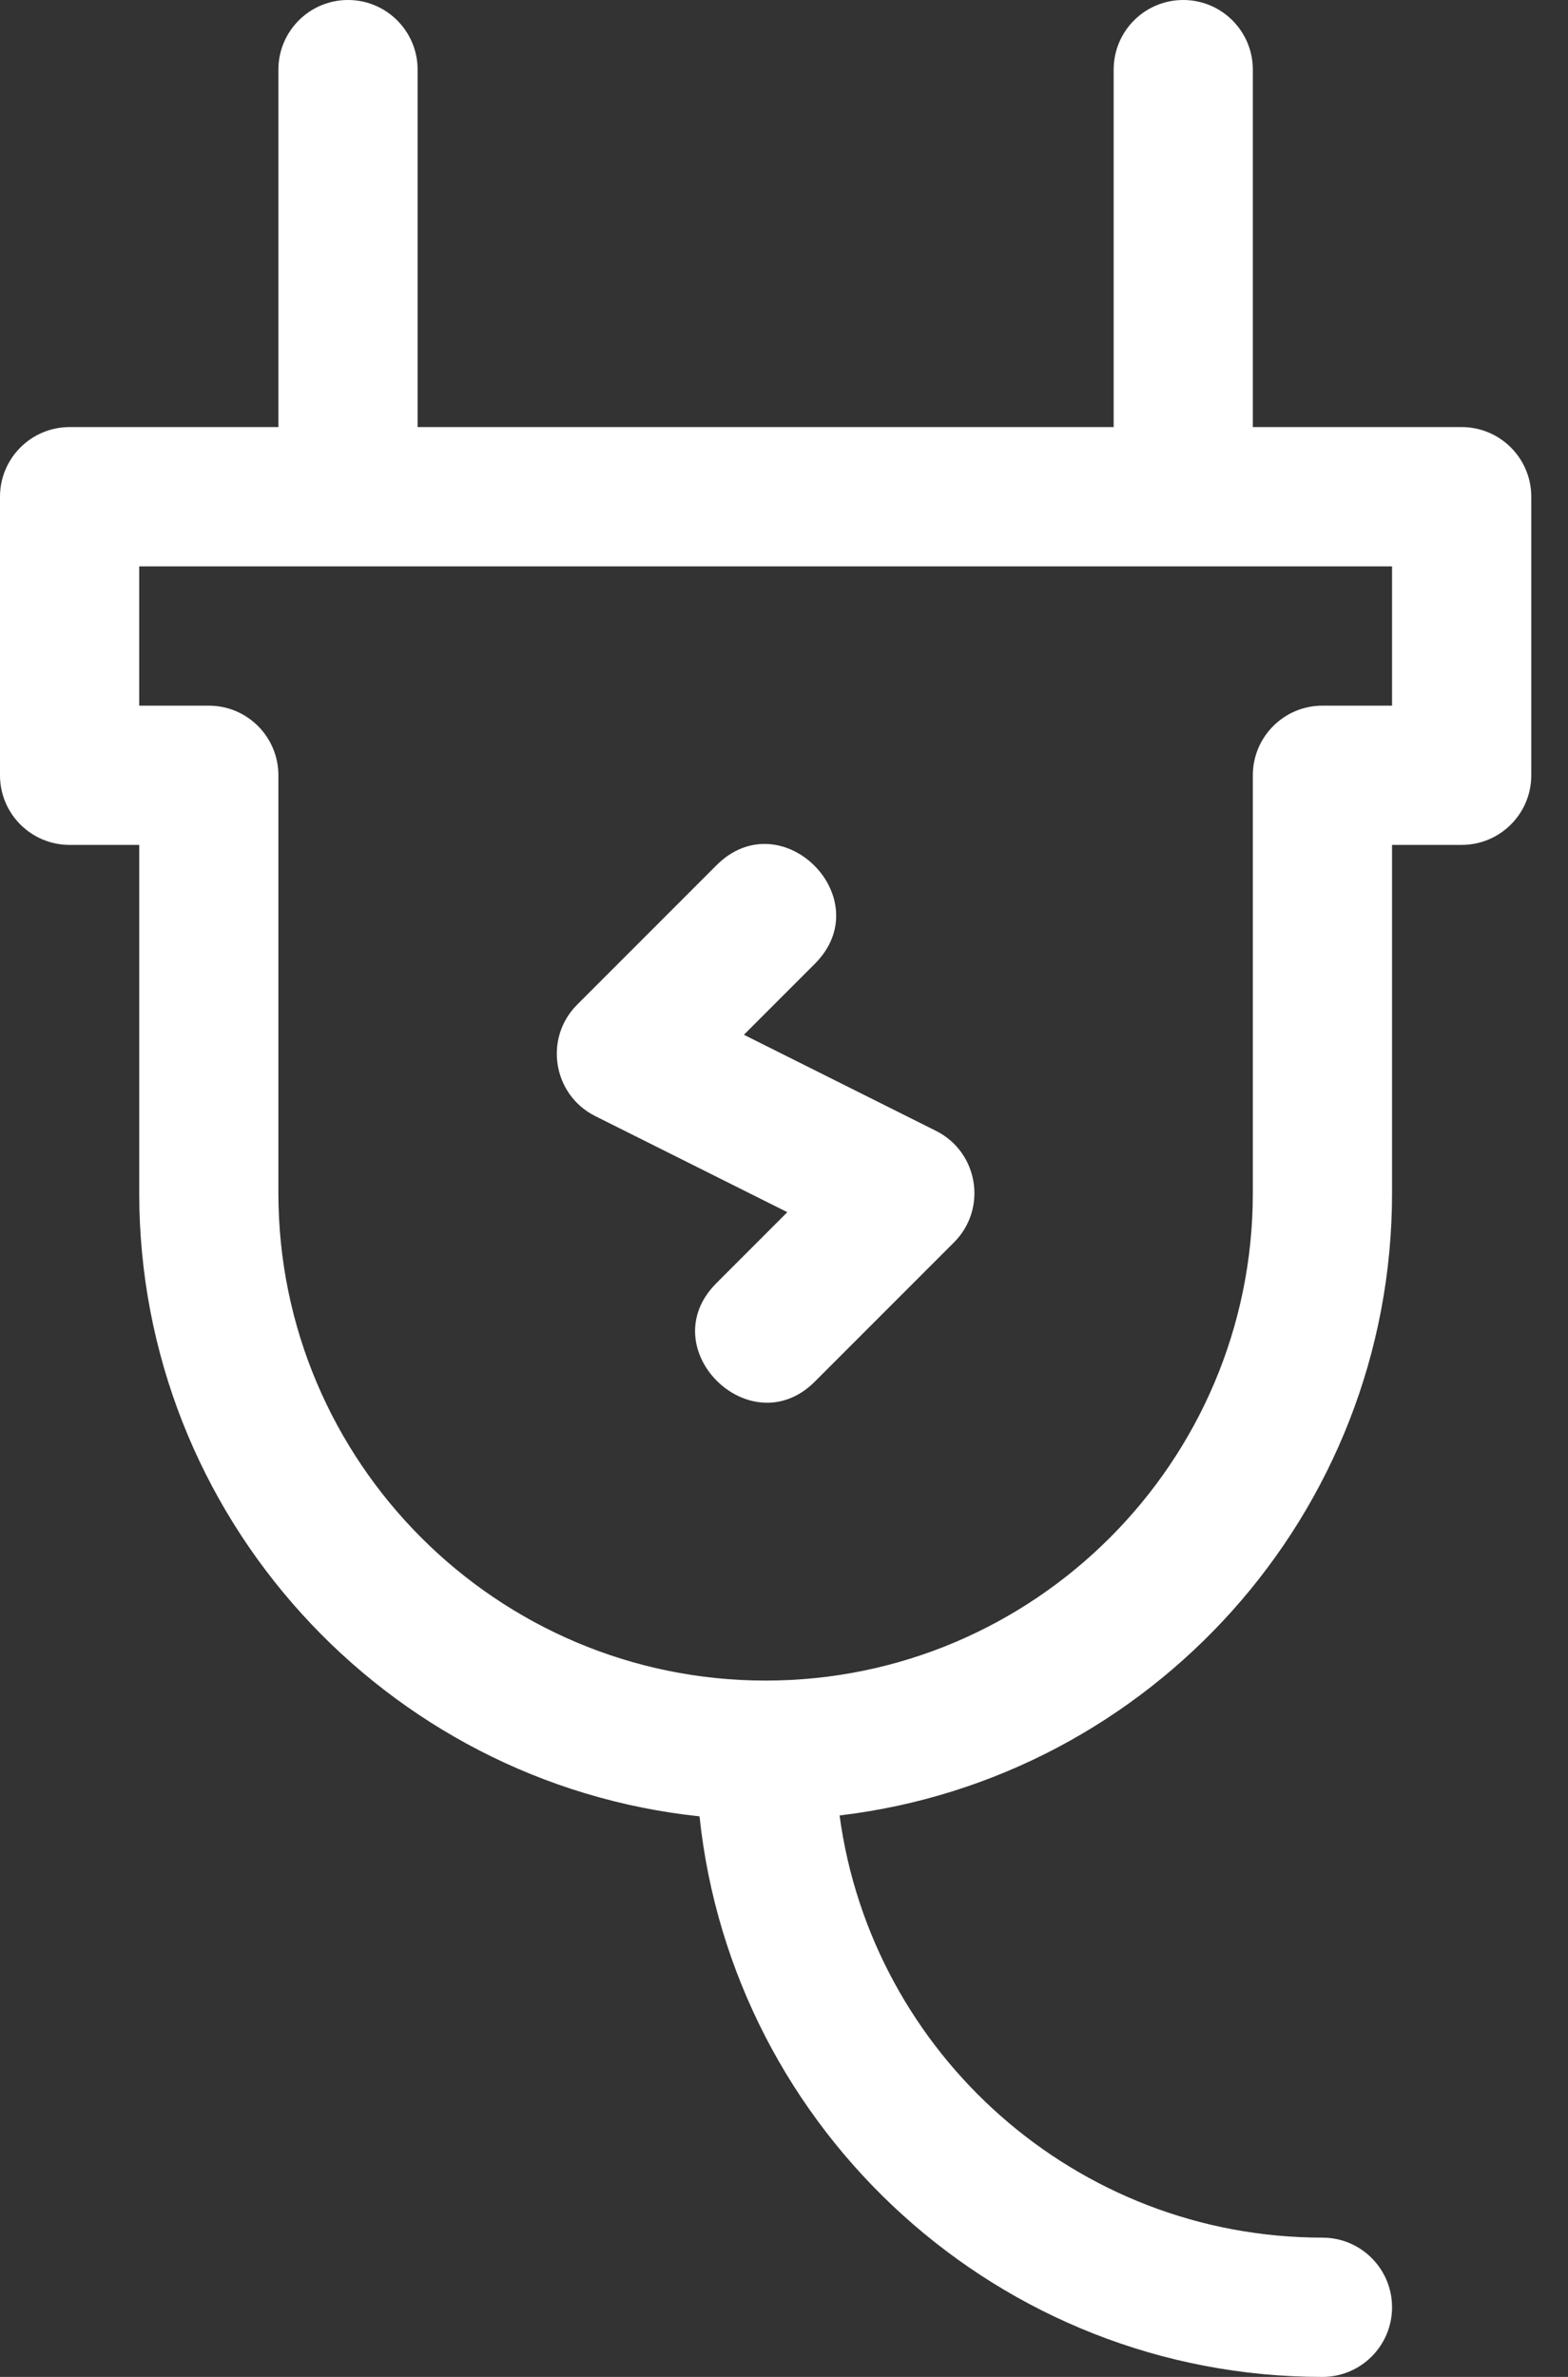
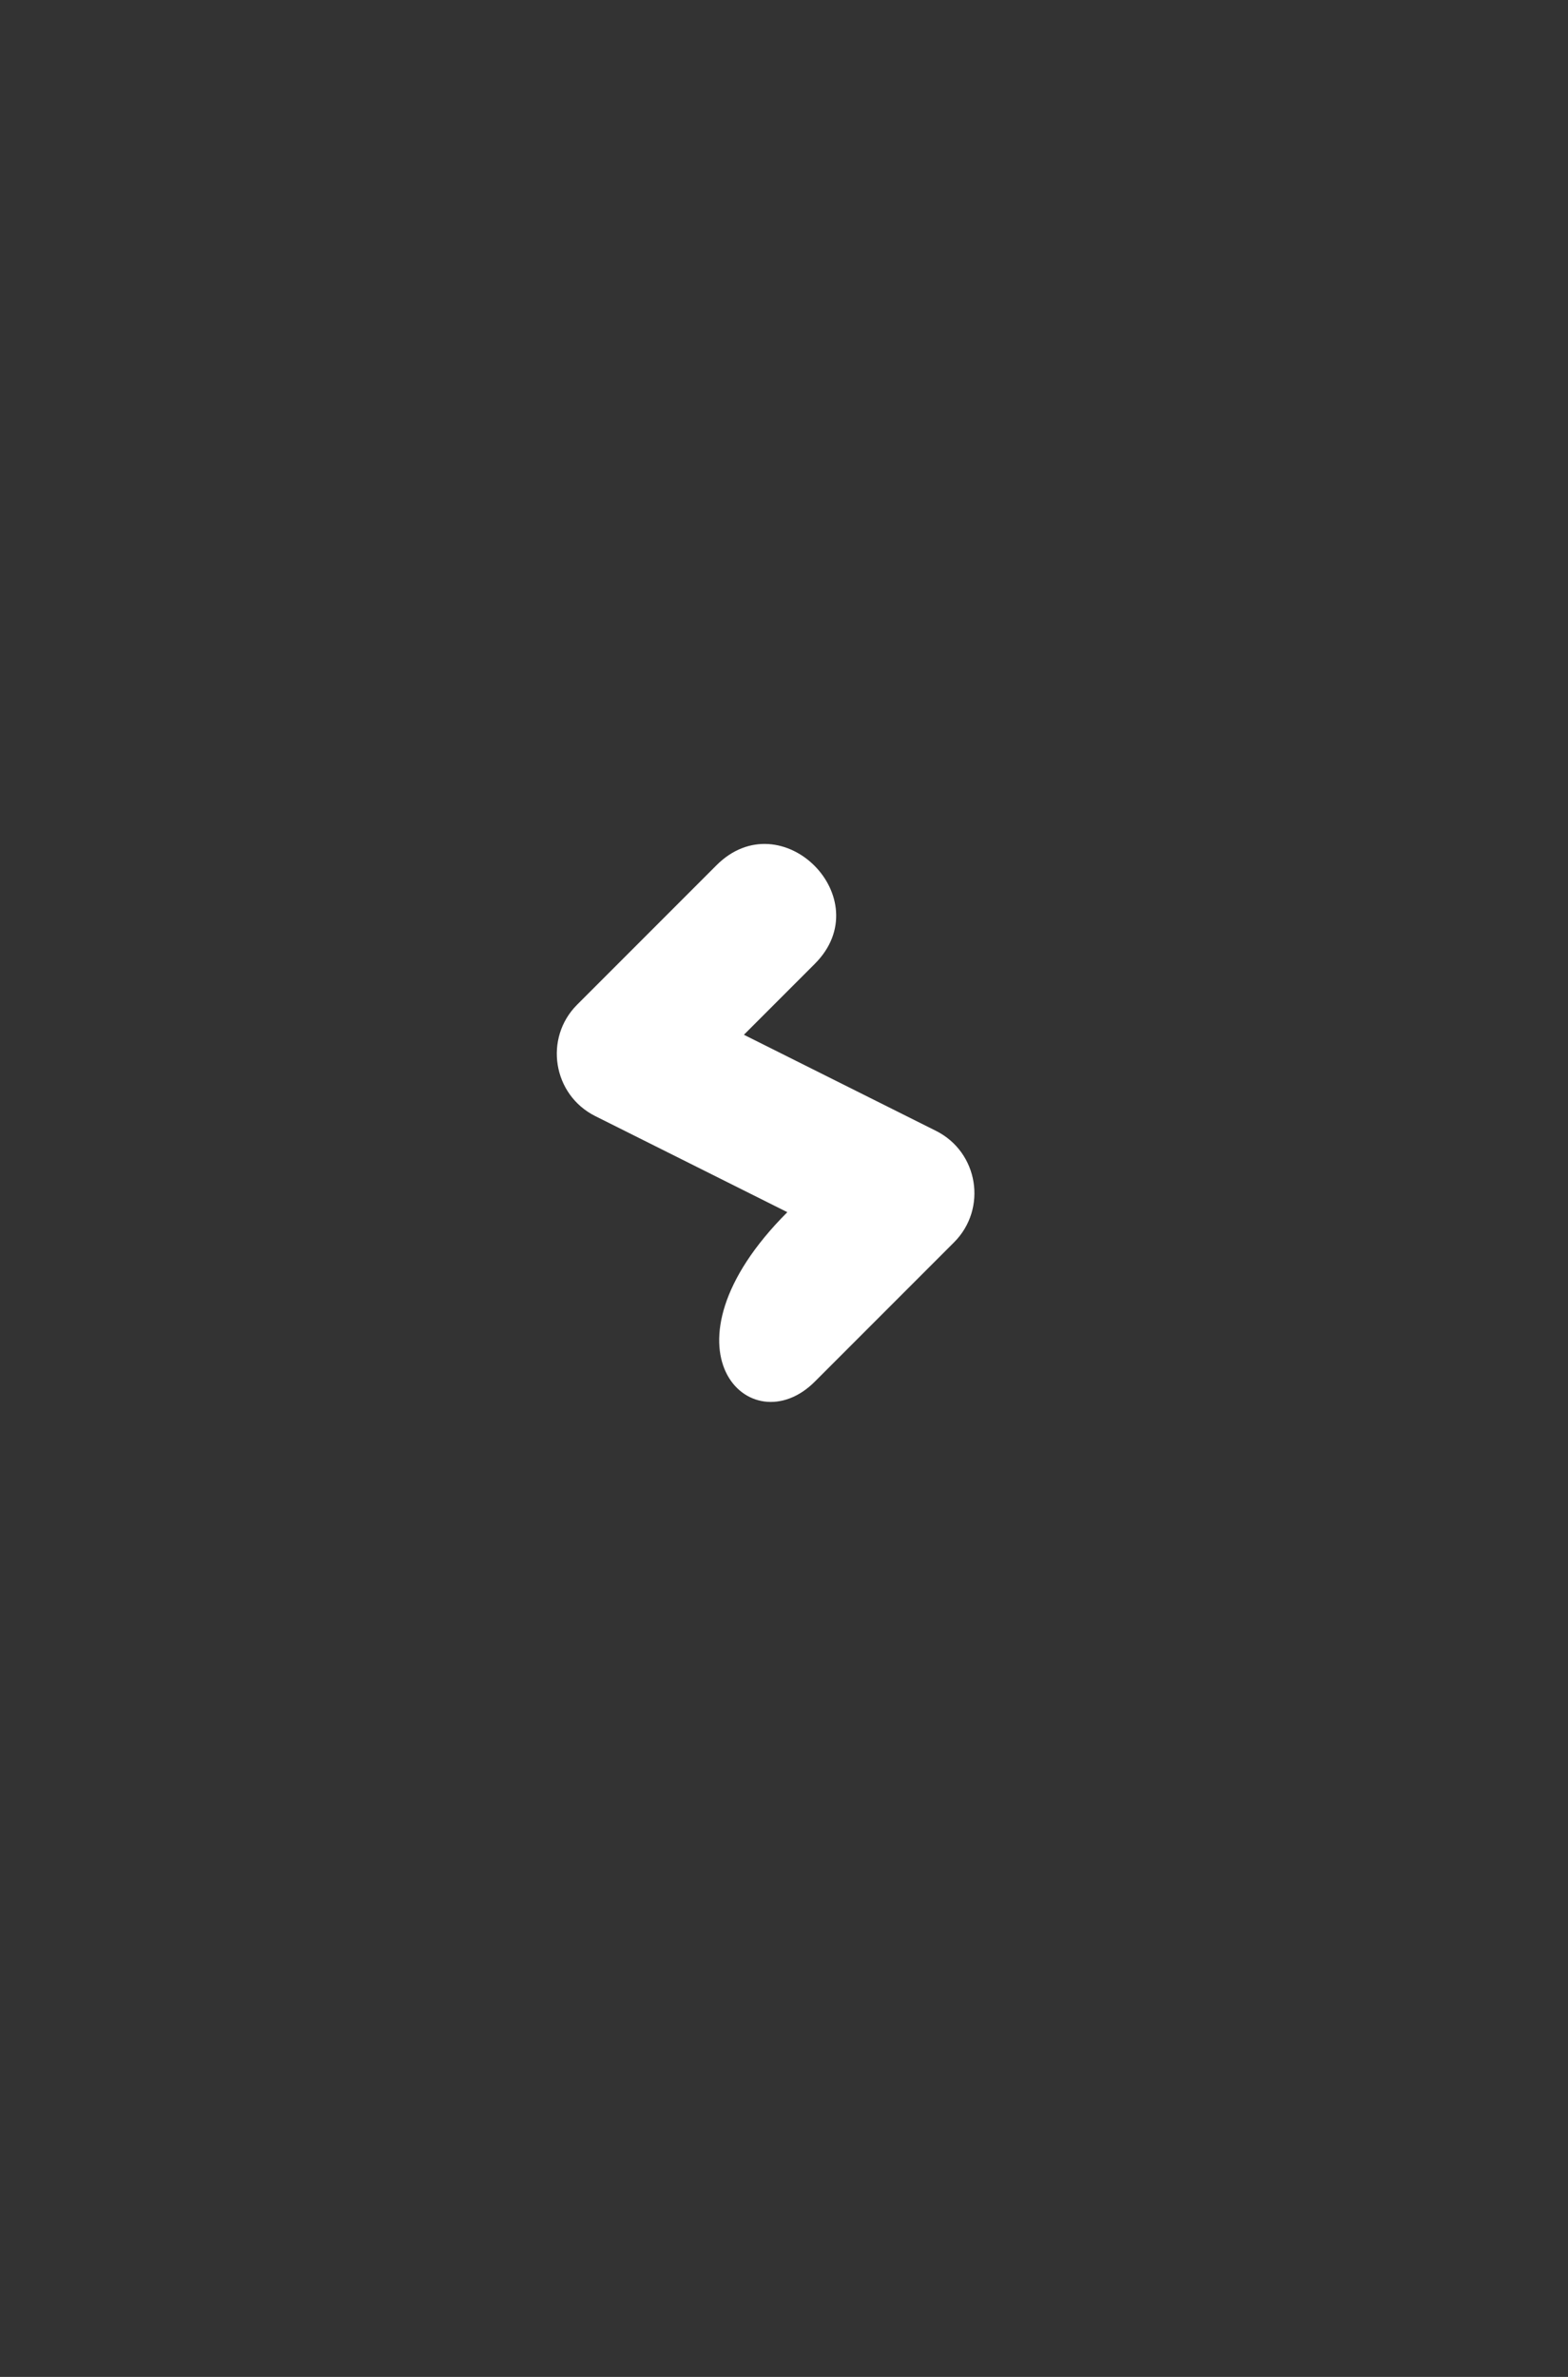
<svg xmlns="http://www.w3.org/2000/svg" width="33" height="50" viewBox="0 0 33 50" fill="none">
  <rect x="0" y="0" width="33" height="50" fill="#333333" stroke="none" />
  <g id="icon">
-     <path id="Vector" d="M7.324 0C6.515 0 5.859 0.656 5.859 1.465V8.984H1.465C0.656 8.984 0 9.64 0 10.449V16.309C0 17.118 0.656 17.773 1.465 17.773H2.93V25.098C2.93 31.897 8.104 37.51 14.722 38.208C15.419 44.826 21.032 50 27.832 50C28.641 50 29.297 49.344 29.297 48.535C29.297 47.726 28.641 47.07 27.832 47.07C22.643 47.07 18.343 43.196 17.67 38.189C24.209 37.416 29.297 31.84 29.297 25.098V17.773H30.762C31.571 17.773 32.227 17.118 32.227 16.309V10.449C32.227 9.64 31.571 8.984 30.762 8.984H26.367V1.465C26.367 0.656 25.711 0 24.902 0C24.093 0 23.438 0.656 23.438 1.465V8.984H8.789V1.465C8.789 0.656 8.133 0 7.324 0ZM29.297 14.844H27.832C27.023 14.844 26.367 15.5 26.367 16.309V25.098C26.367 30.752 21.767 35.352 16.113 35.352C10.459 35.352 5.859 30.752 5.859 25.098V16.309C5.859 15.5 5.204 14.844 4.395 14.844H2.93V11.914H29.297V14.844Z" fill="white" />
-     <path id="Vector_2" d="M19.698 23.788L15.656 21.767L17.149 20.274C18.518 18.905 16.449 16.831 15.077 18.203L12.148 21.132C11.441 21.838 11.634 23.031 12.528 23.478L16.57 25.499L15.077 26.992C13.705 28.364 15.793 30.419 17.149 29.063L20.078 26.134C20.785 25.427 20.592 24.235 19.698 23.788Z" fill="white" />
+     <path id="Vector_2" d="M19.698 23.788L15.656 21.767L17.149 20.274C18.518 18.905 16.449 16.831 15.077 18.203L12.148 21.132C11.441 21.838 11.634 23.031 12.528 23.478L16.57 25.499C13.705 28.364 15.793 30.419 17.149 29.063L20.078 26.134C20.785 25.427 20.592 24.235 19.698 23.788Z" fill="white" />
  </g>
</svg>